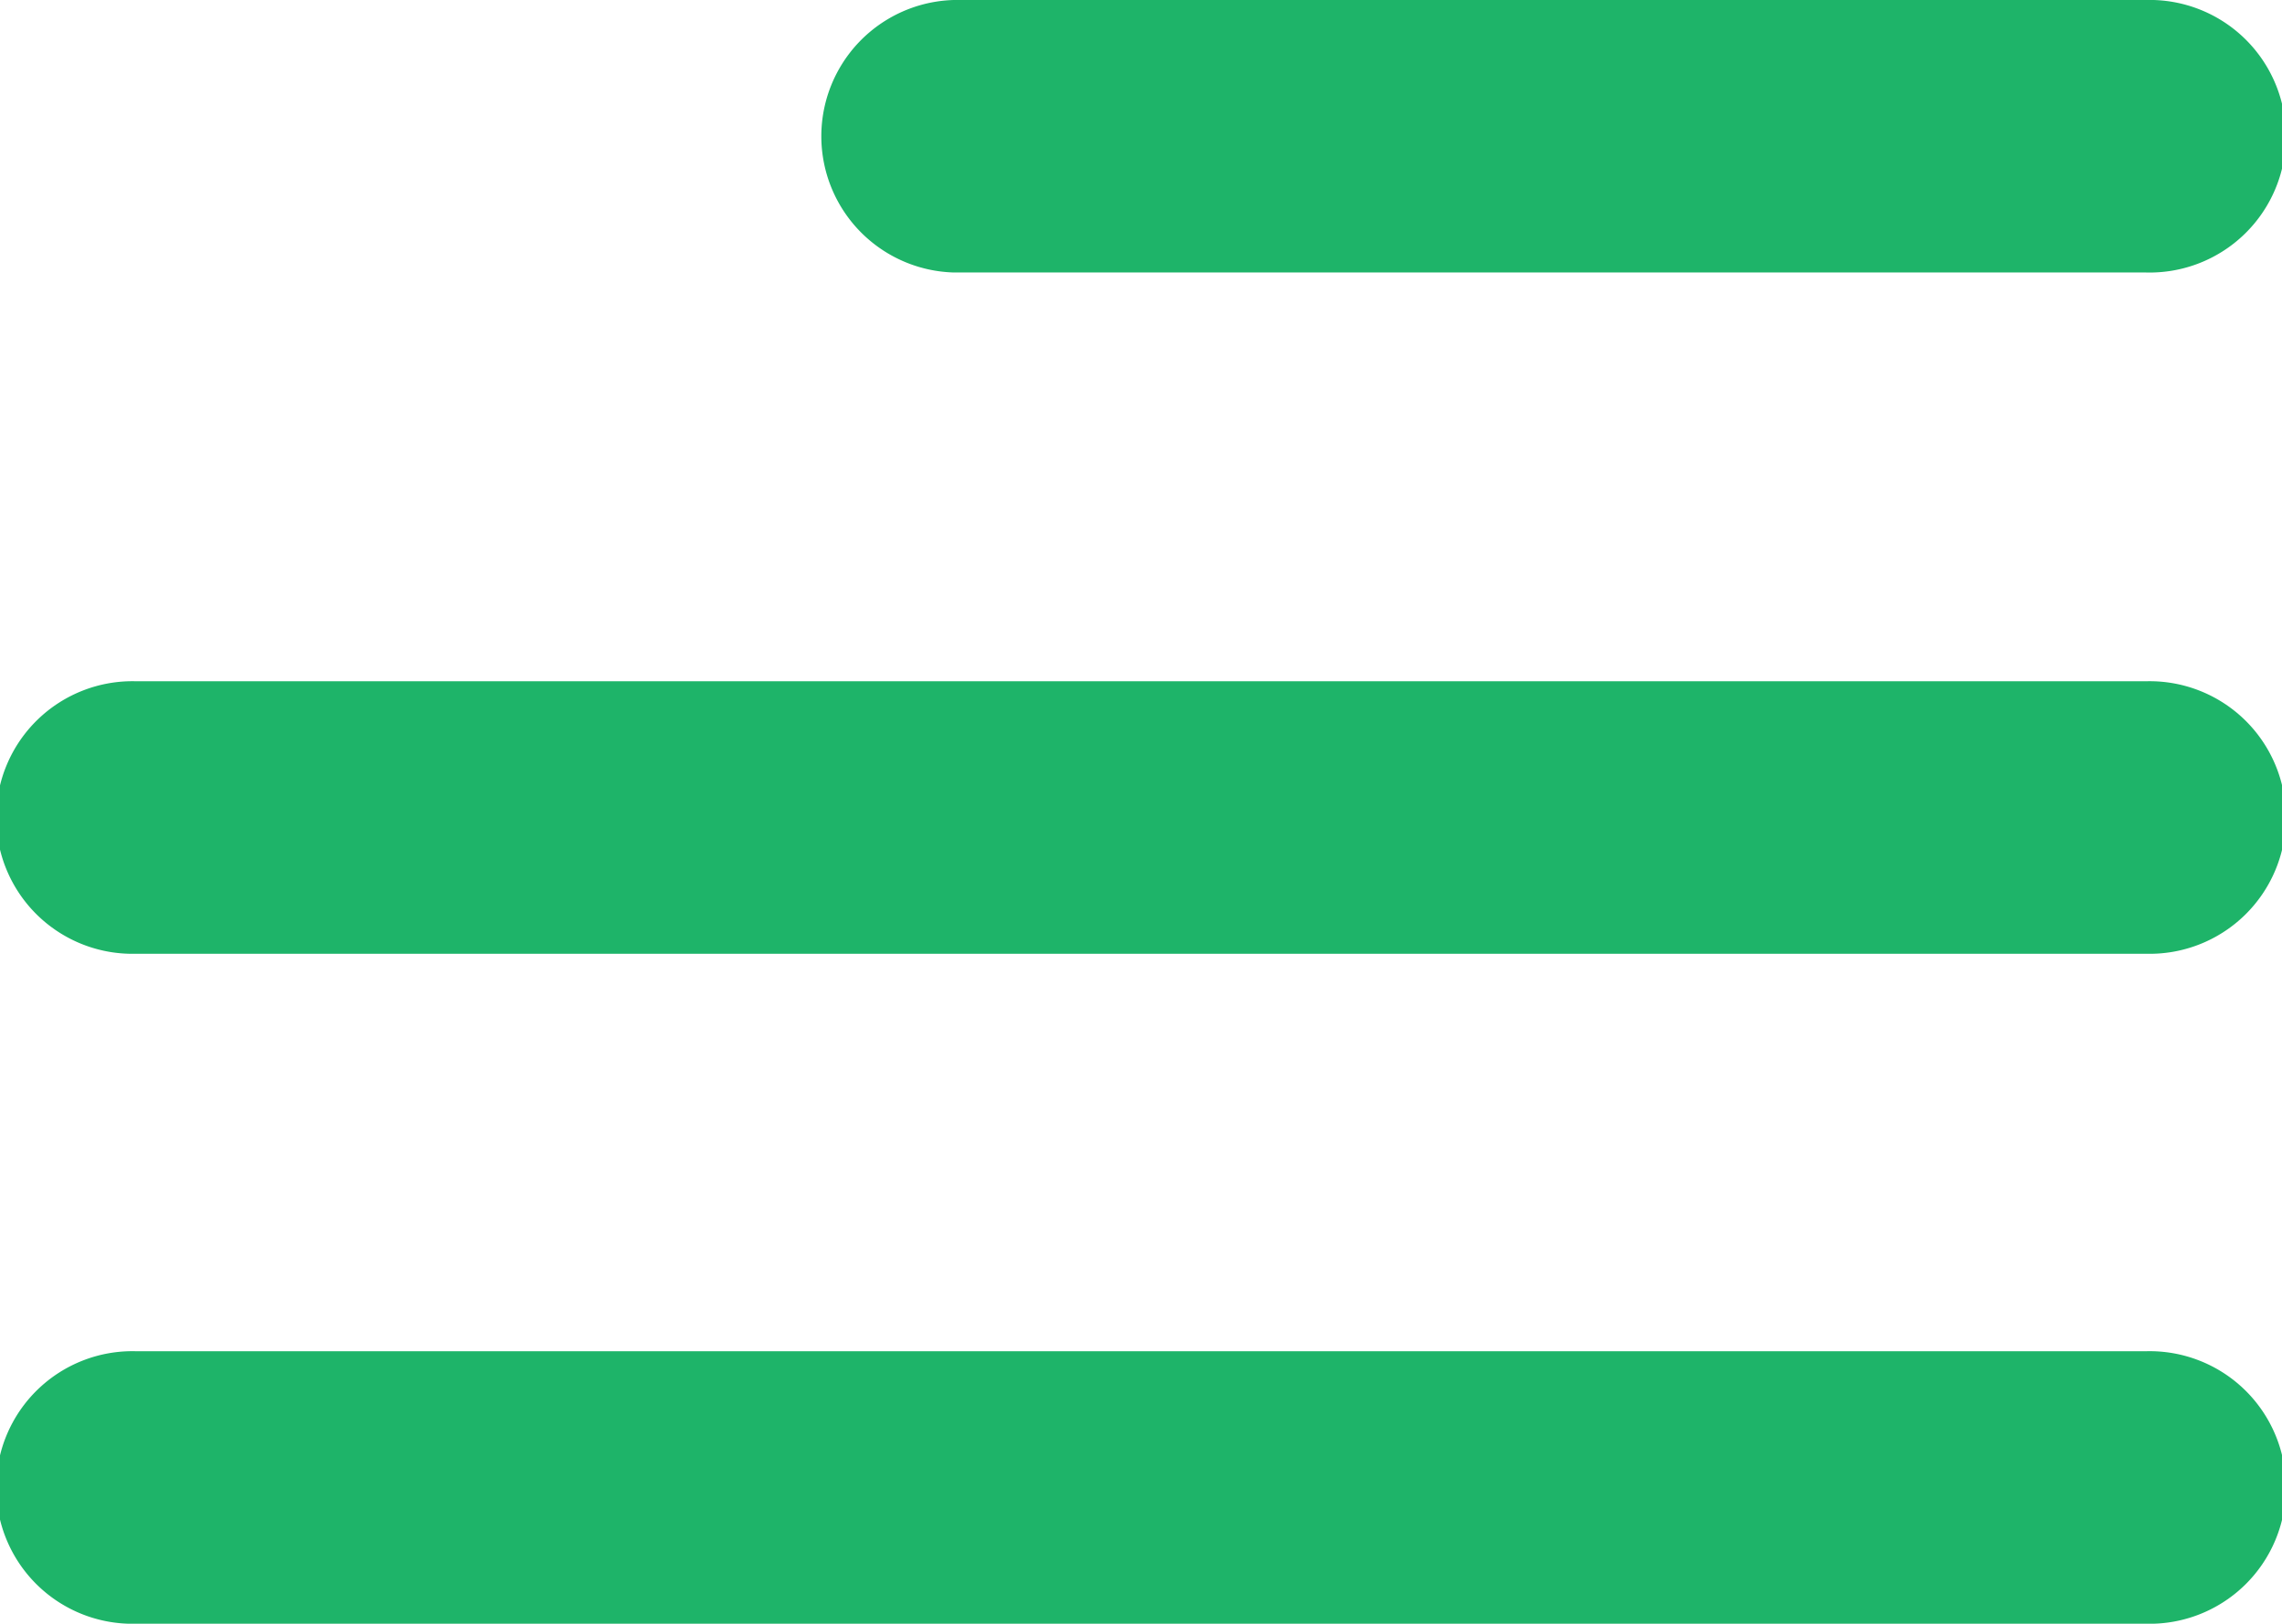
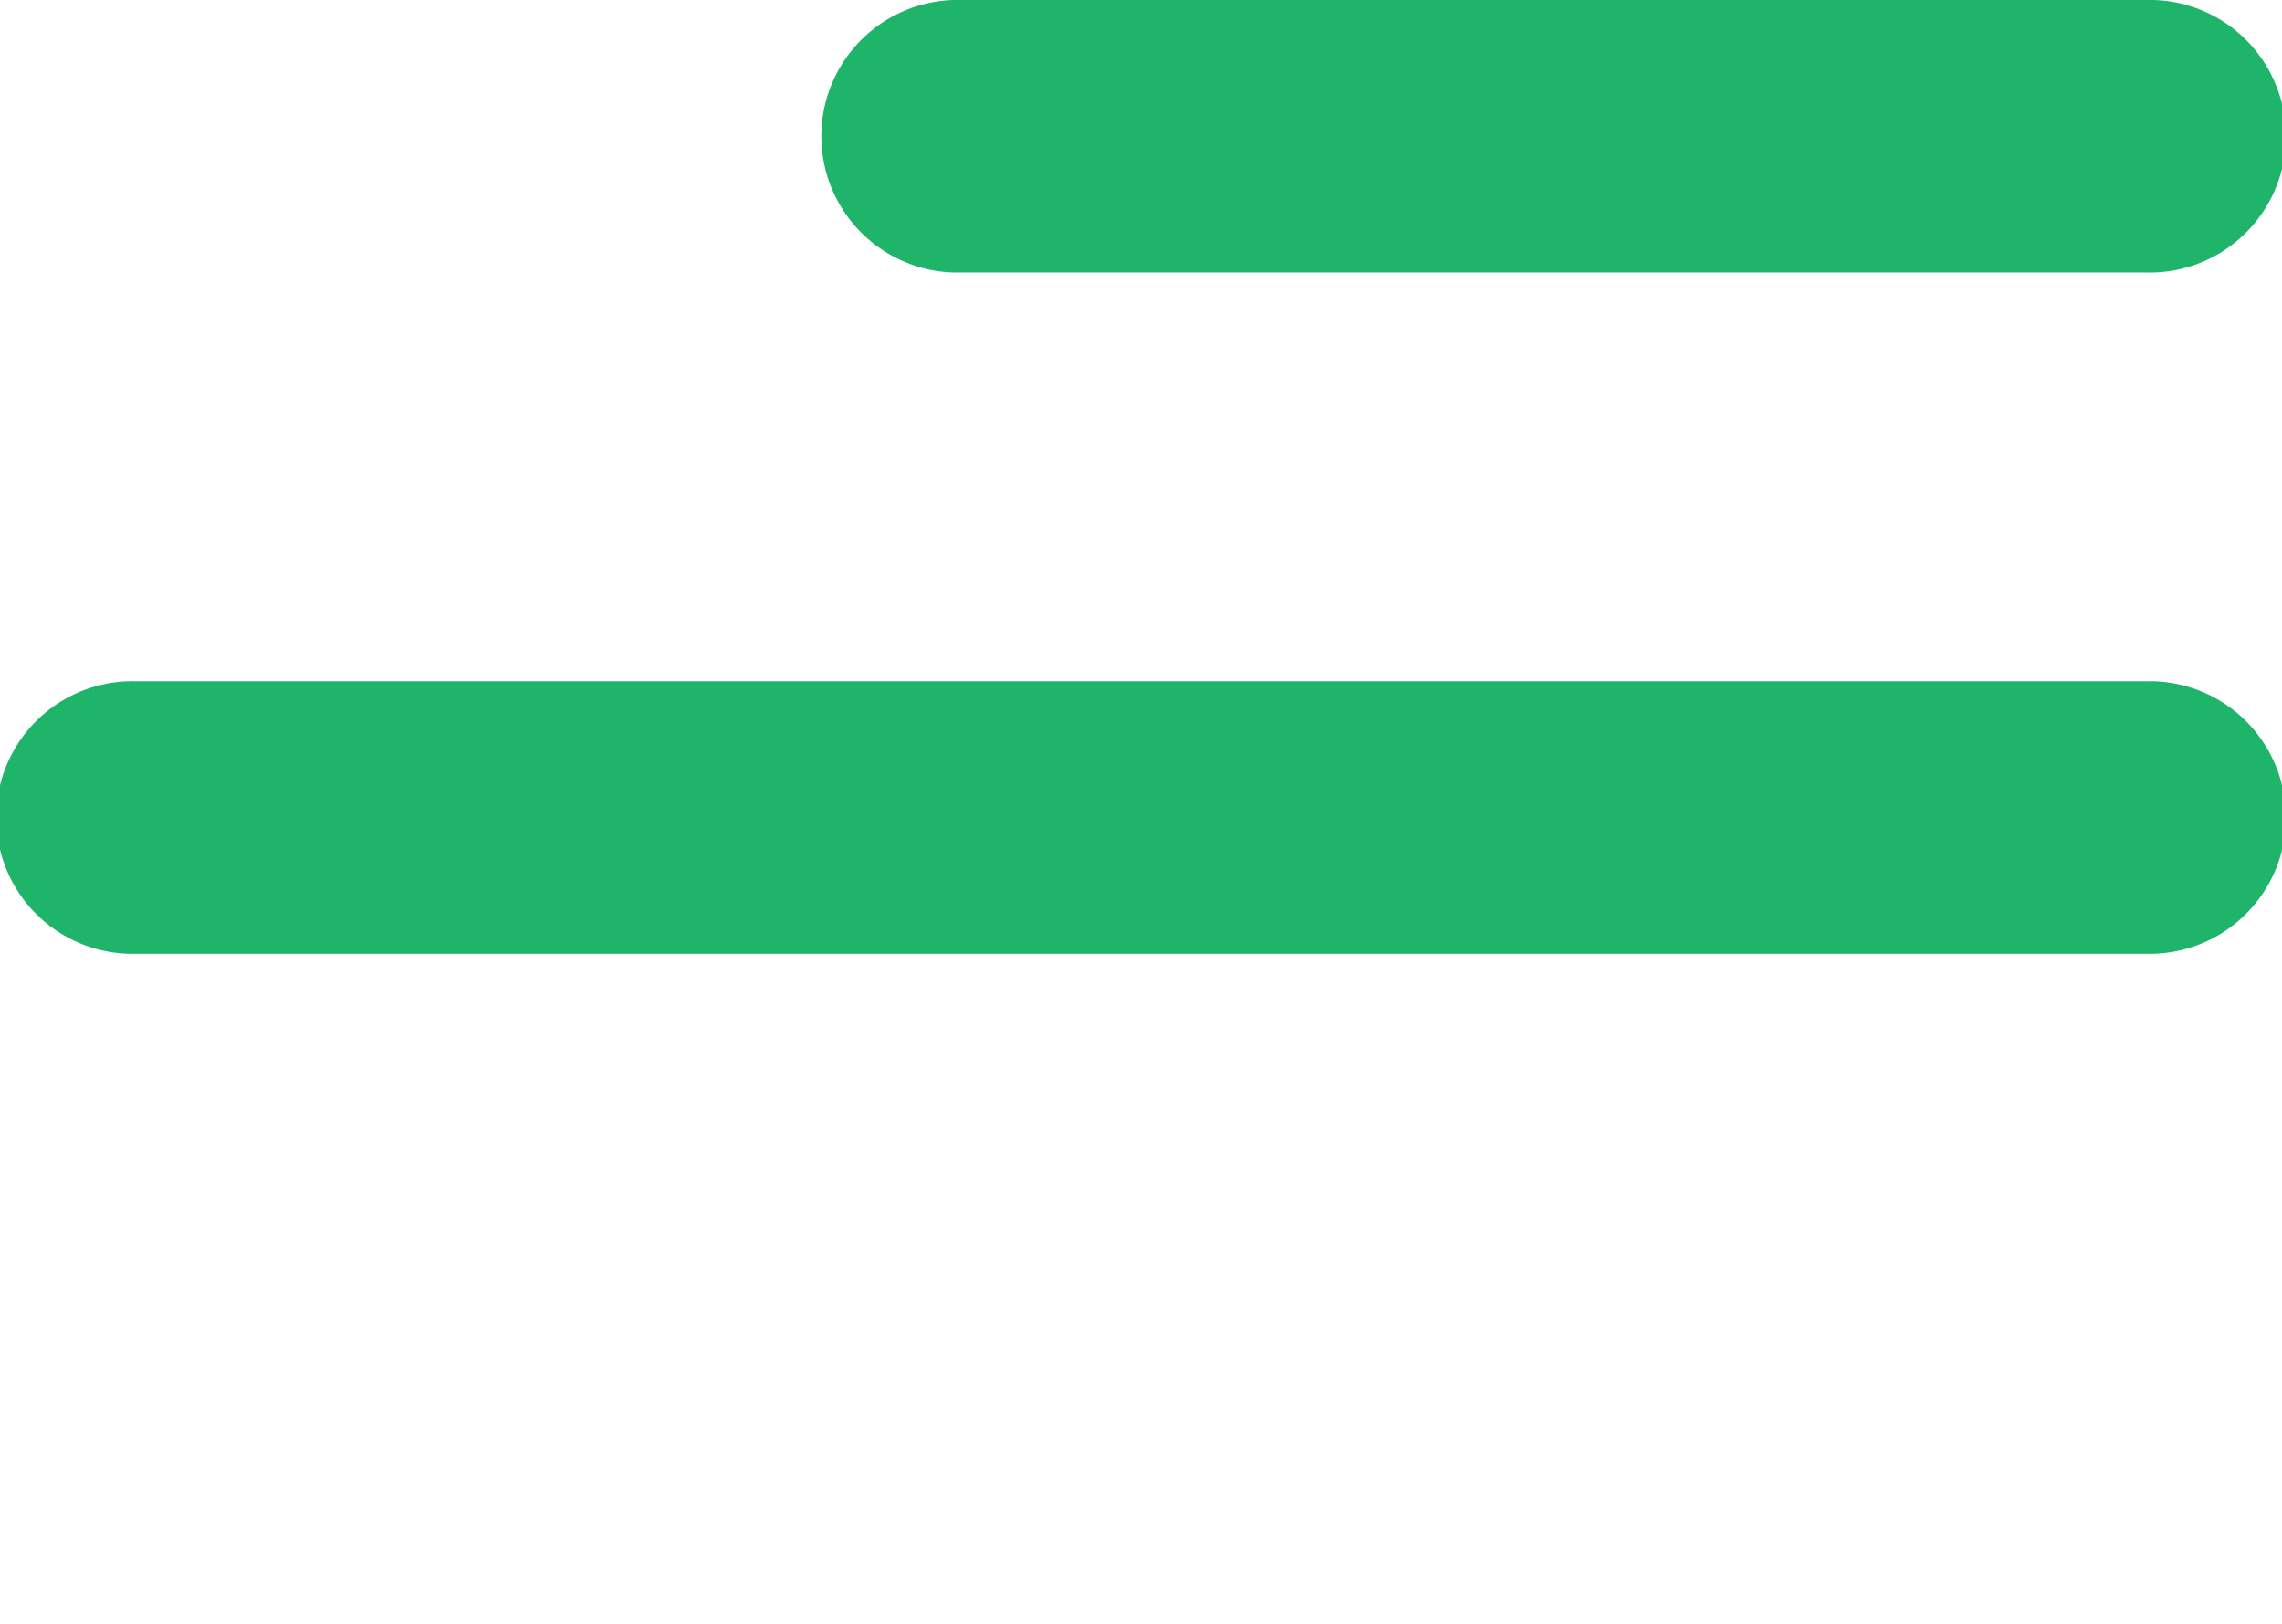
<svg xmlns="http://www.w3.org/2000/svg" width="21.215" height="15.094" viewBox="0 0 21.215 15.094">
  <defs>
    <style>.a{fill:#1EB469;}</style>
  </defs>
  <path class="a" d="M45.953,40.616H34.871a1.267,1.267,0,0,1,0-2.533H45.953a1.267,1.267,0,1,1,0,2.533Z" transform="translate(-26.004 -38.083)" />
  <path class="a" d="M53.553,50.616H34.871a1.267,1.267,0,1,1,0-2.533H53.553a1.267,1.267,0,1,1,0,2.533Z" transform="translate(-33.604 -41.75)" />
-   <path class="a" d="M34.871,57.917H53.553a1.267,1.267,0,1,1,0,2.533H34.871a1.267,1.267,0,1,1,0-2.533Z" transform="translate(-33.604 -45.356)" />
</svg>